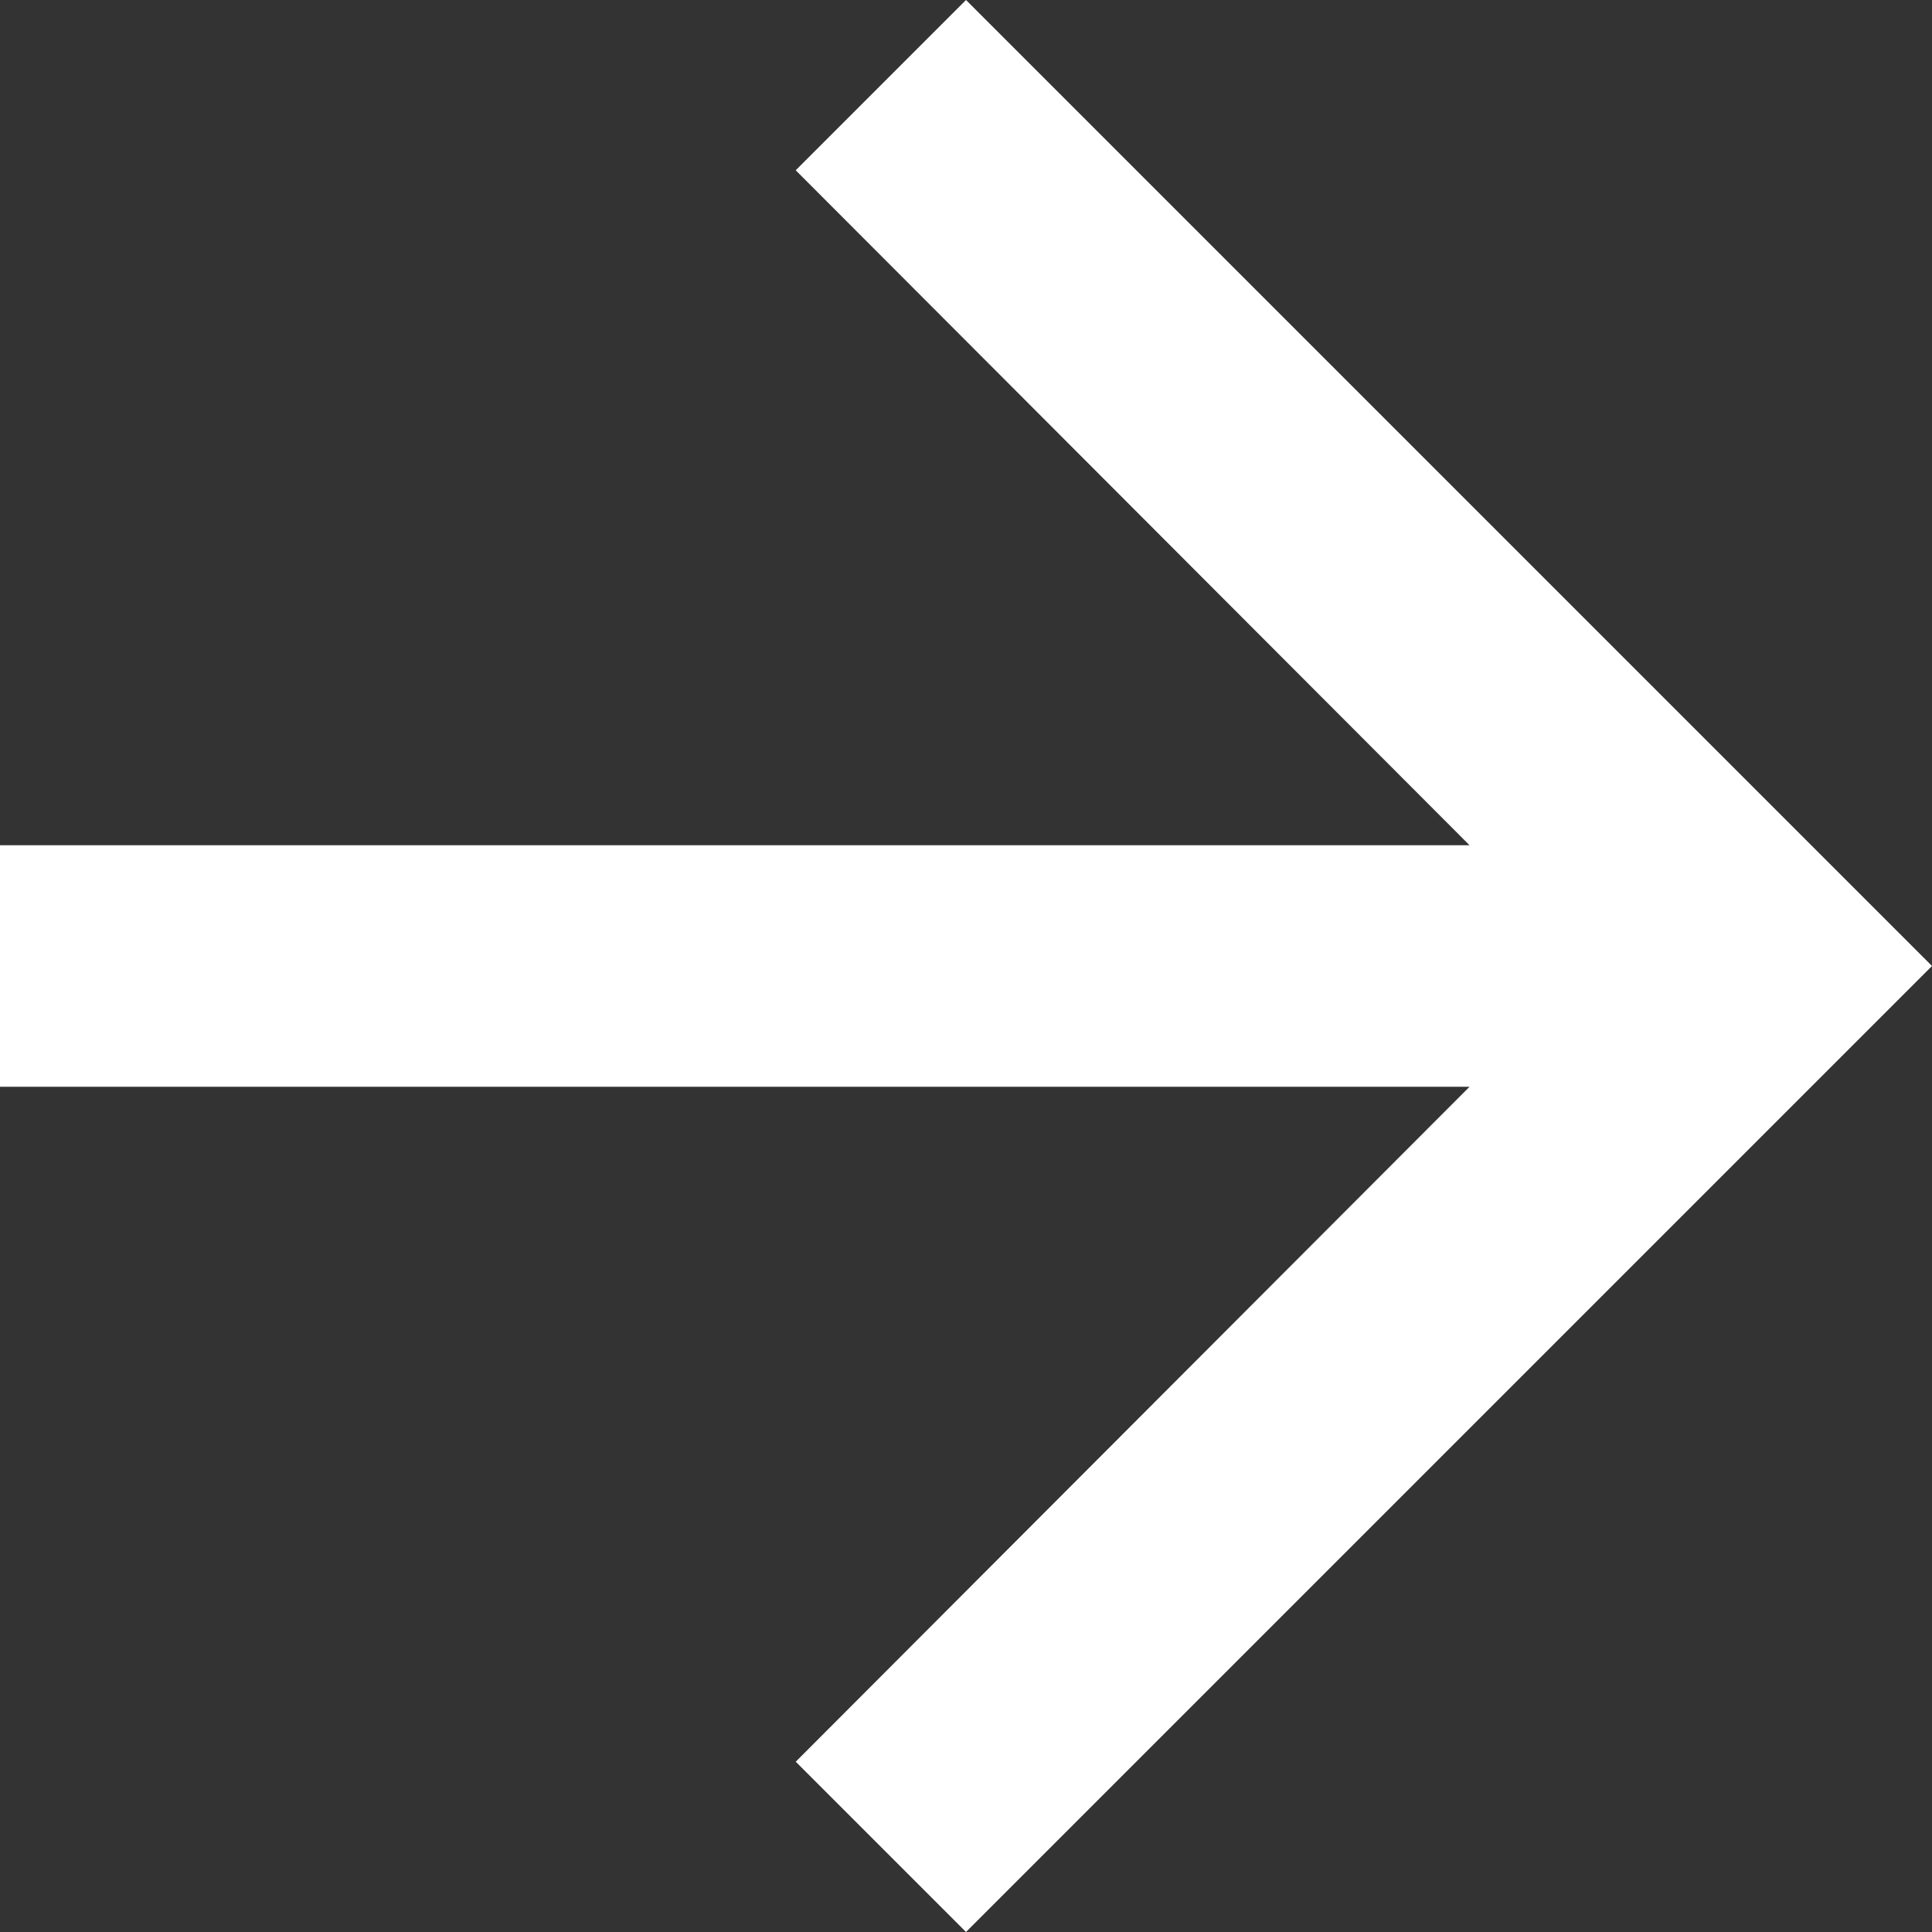
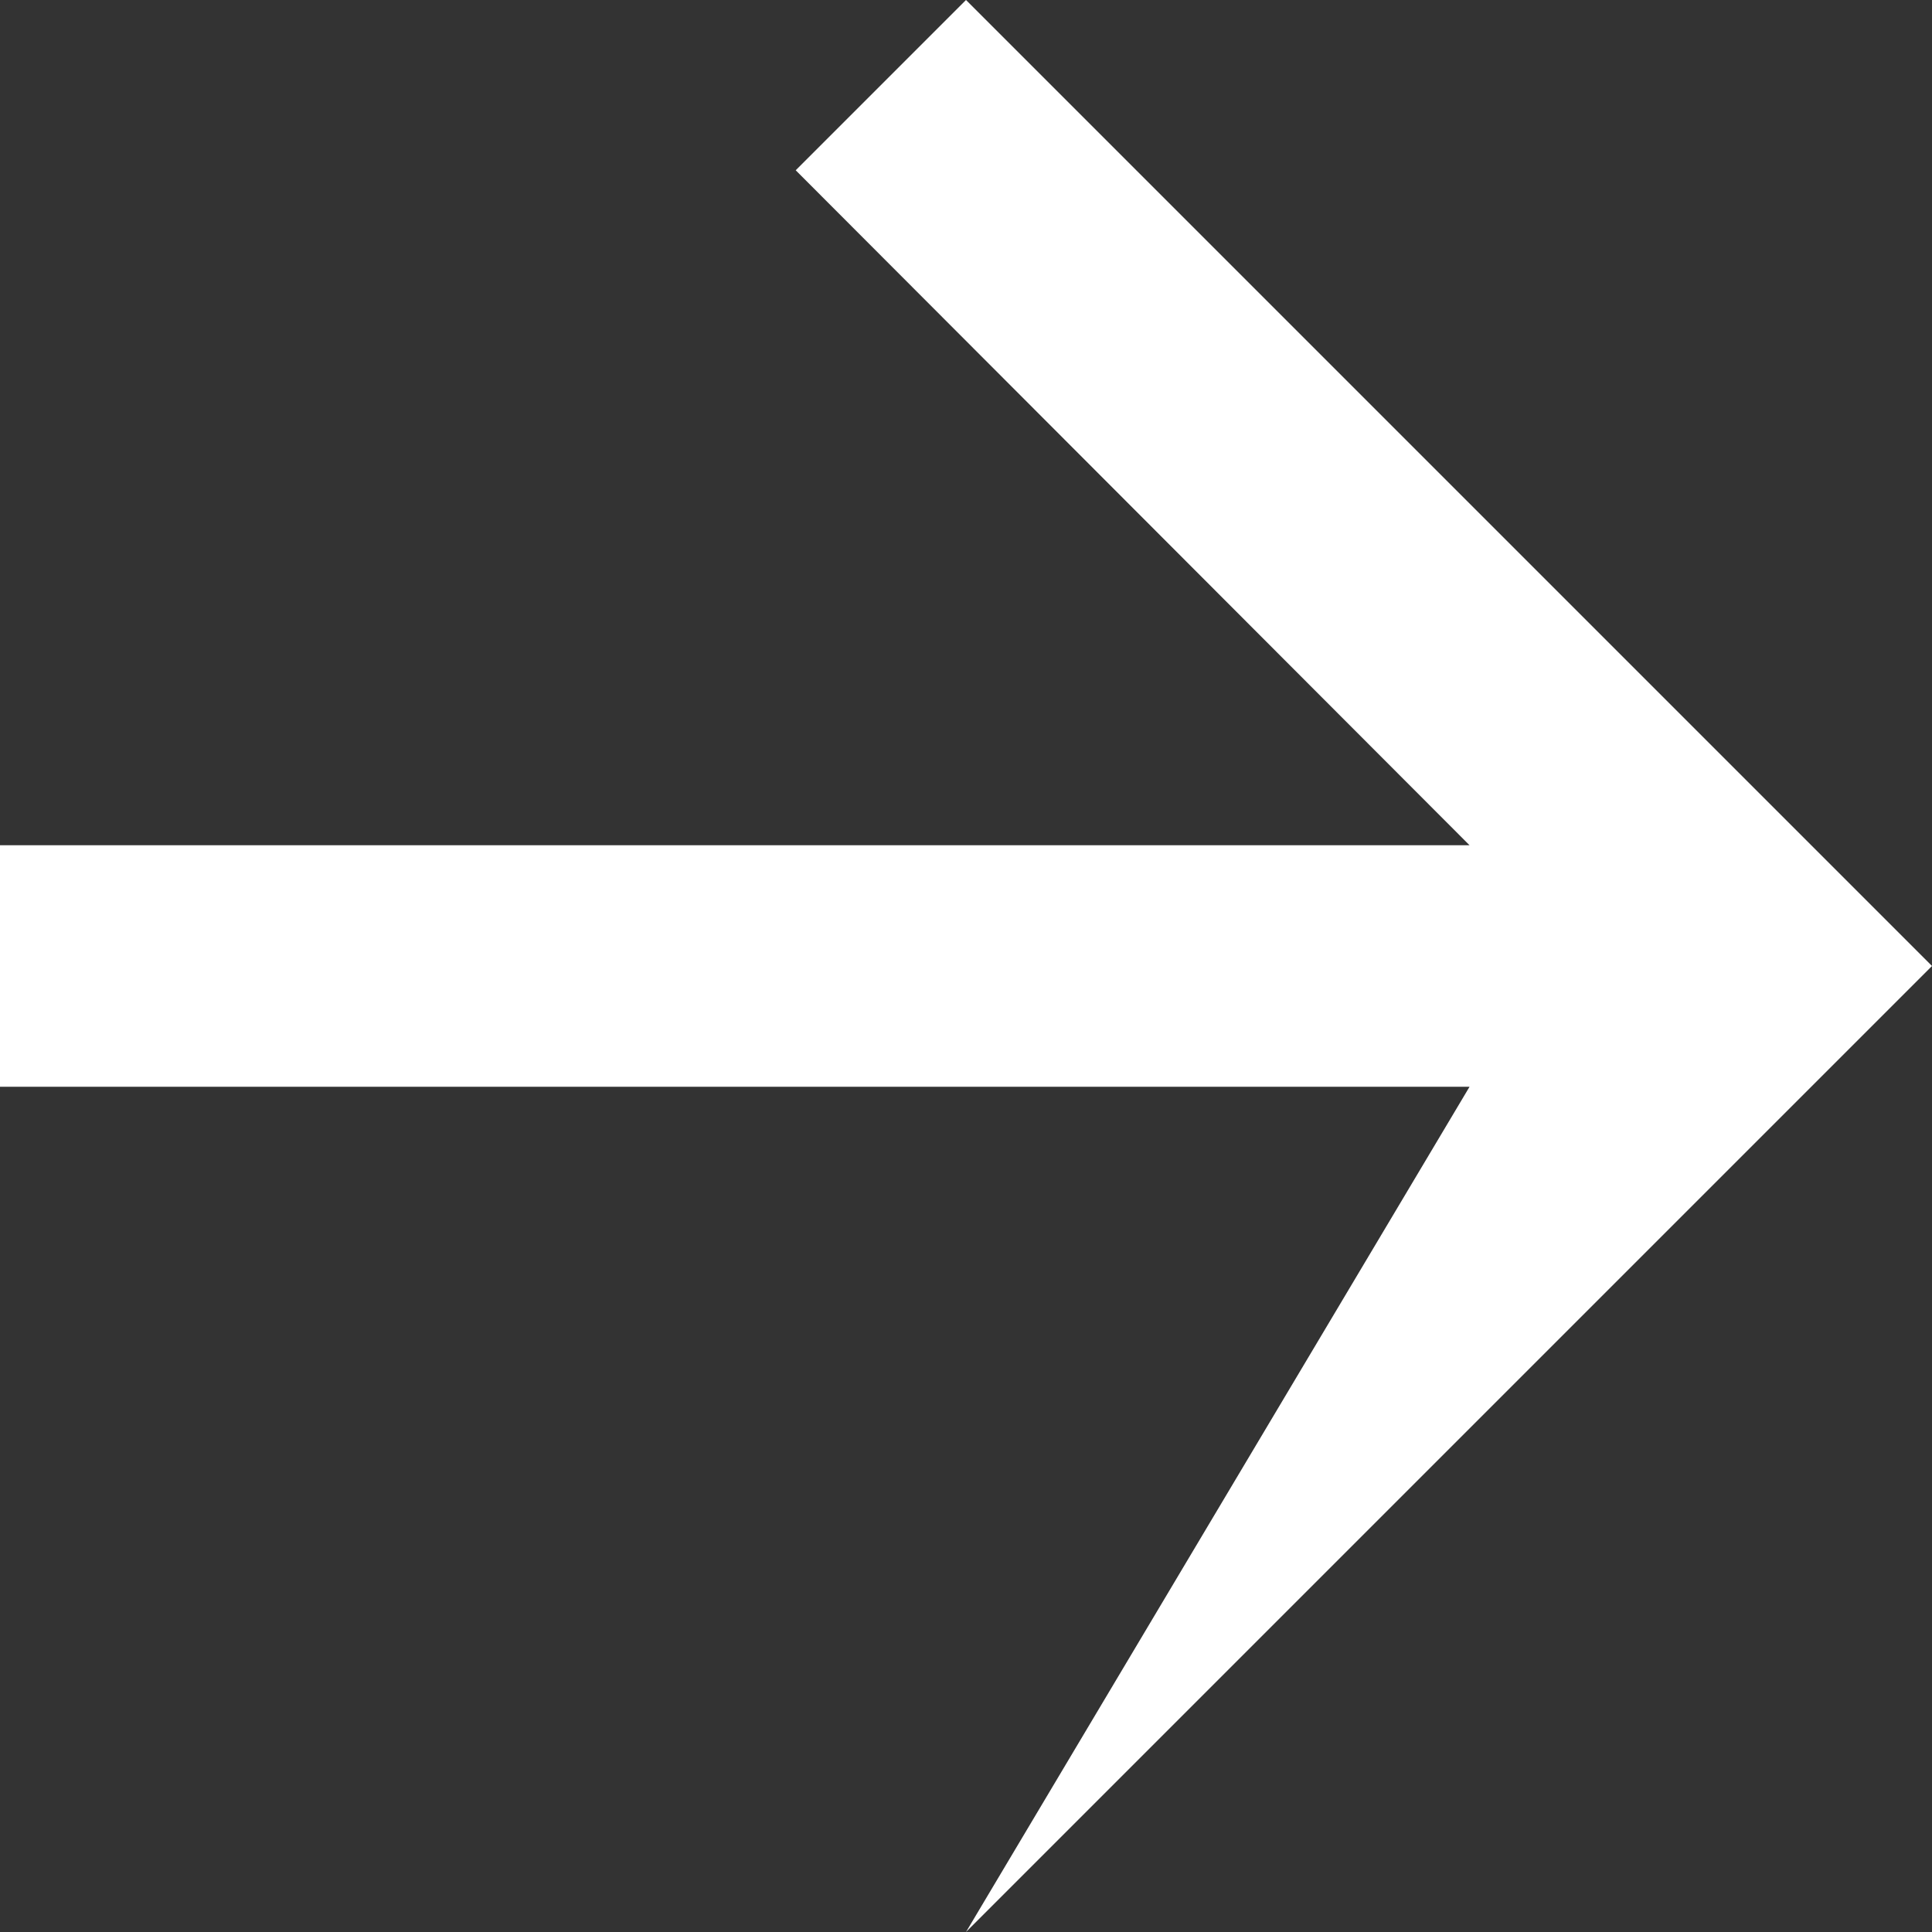
<svg xmlns="http://www.w3.org/2000/svg" width="22" height="22" viewBox="0 0 22 22" fill="none">
  <rect x="0" y="0" width="22" height="22" fill="#333333" stroke="none" />
-   <path d="M11 0L9.061 1.939L16.734 9.625H0V12.375H16.734L9.061 20.061L11 22L22 11L11 0Z" fill="white" />
+   <path d="M11 0L9.061 1.939L16.734 9.625H0V12.375H16.734L11 22L22 11L11 0Z" fill="white" />
</svg>